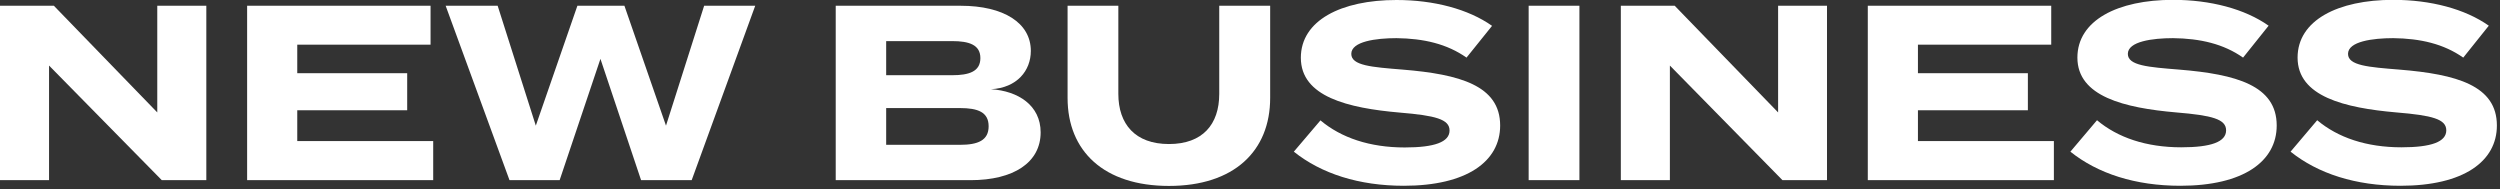
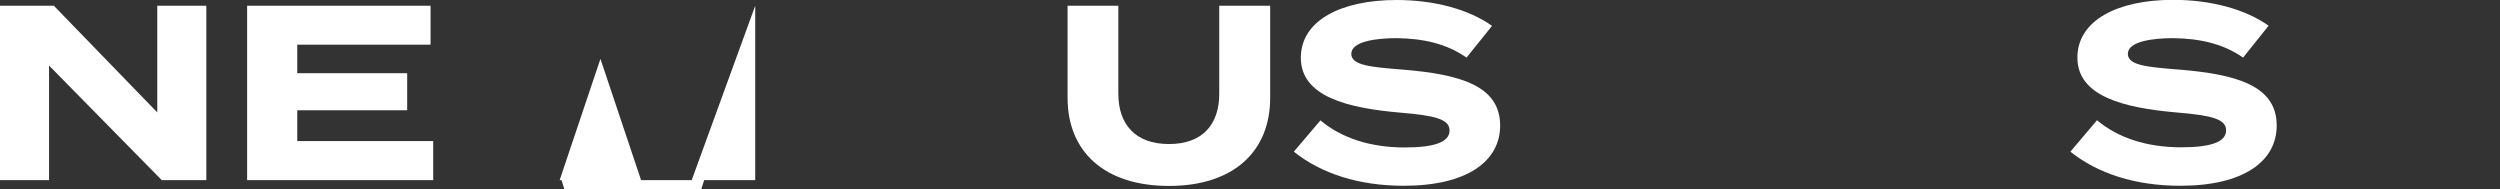
<svg xmlns="http://www.w3.org/2000/svg" version="1.1" id="レイヤー_1" x="0px" y="0px" viewBox="0 0 1605.5 121.4" style="enable-background:new 0 0 1605.5 121.4;" xml:space="preserve">
  <rect x="0" y="0" width="1605.5" height="121.4" fill="#333333" stroke="none" />
  <style type="text/css">
	.st0{enable-background:new    ;}
	.st1{fill:#FFFFFF;}
</style>
  <g class="st0">
    <path class="st1" d="M132.5,3.7v112h-28.6L31.5,42.1v73.6H0V3.7h34.6L101,72.2V3.7H132.5z" />
    <path class="st1" d="M278.2,90.7v25H158.7V3.7h117.8v25h-85.6V47h70.6v23.8h-70.6v19.8H278.2z" />
-     <path class="st1" d="M485,3.7l-40.8,112h-32.5l-26.1-77.9l-26.2,77.9h-32.2l-41-112h33.4l24.5,77l26.7-77H401l26.7,77l24.5-77H485z   " />
-     <path class="st1" d="M668.3,85c0,19.4-17.4,30.7-45,30.7h-86.6V3.7H617c27.5,0,45,11,45,29c0,12.6-8.8,23.7-25.6,24.6   C653.9,58.4,668.3,67.7,668.3,85z M569.1,48.3h42.4c10.9,0,18.1-2.4,18.1-11c0-8.5-7.2-10.9-18.1-10.9h-42.4V48.3z M634.9,81.1   c0-9.1-6.9-11.7-18.4-11.7h-47.4V93h47.4C628,93,634.9,90.2,634.9,81.1z" />
+     <path class="st1" d="M485,3.7l-40.8,112h-32.5l-26.1-77.9l-26.2,77.9h-32.2h33.4l24.5,77l26.7-77H401l26.7,77l24.5-77H485z   " />
    <path class="st1" d="M815.7,3.7v59.2c0,34.1-23.2,56.5-65,56.5c-41.8,0-65.1-22.4-65.1-56.5V3.7h32.6v56.6   c0,19.5,10.9,32.2,32.5,32.2c21.6,0,32.3-12.6,32.3-32.2V3.7H815.7z" />
    <path class="st1" d="M963.4,80.6c0,23-21.3,38.7-61.9,38.7c-28.8,0-53-7.8-70.6-21.9L848,77.3c13.3,11.2,31.7,17.4,54.1,17.4   c19.2,0,28.8-3.5,28.8-10.9c0-7.2-9-9.6-32-11.5c-33.3-2.9-63.5-10.2-63.5-35.2c0-24,25.9-37.1,61.4-37.1c24,0,46.1,5.8,61.4,16.6   L941.8,37c-12.5-8.8-27.5-12.3-45-12.5c-13.1,0-29,2.1-29,10.1c0,7.5,13,8.5,33,10.1C937.4,47.7,963.4,54.9,963.4,80.6z" />
-     <path class="st1" d="M981.7,115.7V3.7h32.6v112H981.7z" />
-     <path class="st1" d="M1173.3,3.7v112h-28.6l-72.3-73.6v73.6h-31.5V3.7h34.6l66.4,68.5V3.7H1173.3z" />
-     <path class="st1" d="M1319,90.7v25h-119.5V3.7h117.8v25h-85.6V47h70.6v23.8h-70.6v19.8H1319z" />
    <path class="st1" d="M1462.1,80.6c0,23-21.3,38.7-61.9,38.7c-28.8,0-53-7.8-70.6-21.9l17.1-20.2c13.3,11.2,31.7,17.4,54.1,17.4   c19.2,0,28.8-3.5,28.8-10.9c0-7.2-9-9.6-32-11.5c-33.3-2.9-63.5-10.2-63.5-35.2c0-24,25.9-37.1,61.4-37.1c24,0,46.1,5.8,61.4,16.6   L1440.5,37c-12.5-8.8-27.5-12.3-45-12.5c-13.1,0-29,2.1-29,10.1c0,7.5,13,8.5,33,10.1C1436.1,47.7,1462.1,54.9,1462.1,80.6z" />
-     <path class="st1" d="M1603.5,80.6c0,23-21.3,38.7-61.9,38.7c-28.8,0-53-7.8-70.6-21.9l17.1-20.2c13.3,11.2,31.7,17.4,54.1,17.4   c19.2,0,28.8-3.5,28.8-10.9c0-7.2-9-9.6-32-11.5c-33.3-2.9-63.5-10.2-63.5-35.2c0-24,25.9-37.1,61.4-37.1c24,0,46.1,5.8,61.4,16.6   L1581.9,37c-12.5-8.8-27.5-12.3-45-12.5c-13.1,0-29,2.1-29,10.1c0,7.5,13,8.5,33,10.1C1577.6,47.7,1603.5,54.9,1603.5,80.6z" />
  </g>
</svg>